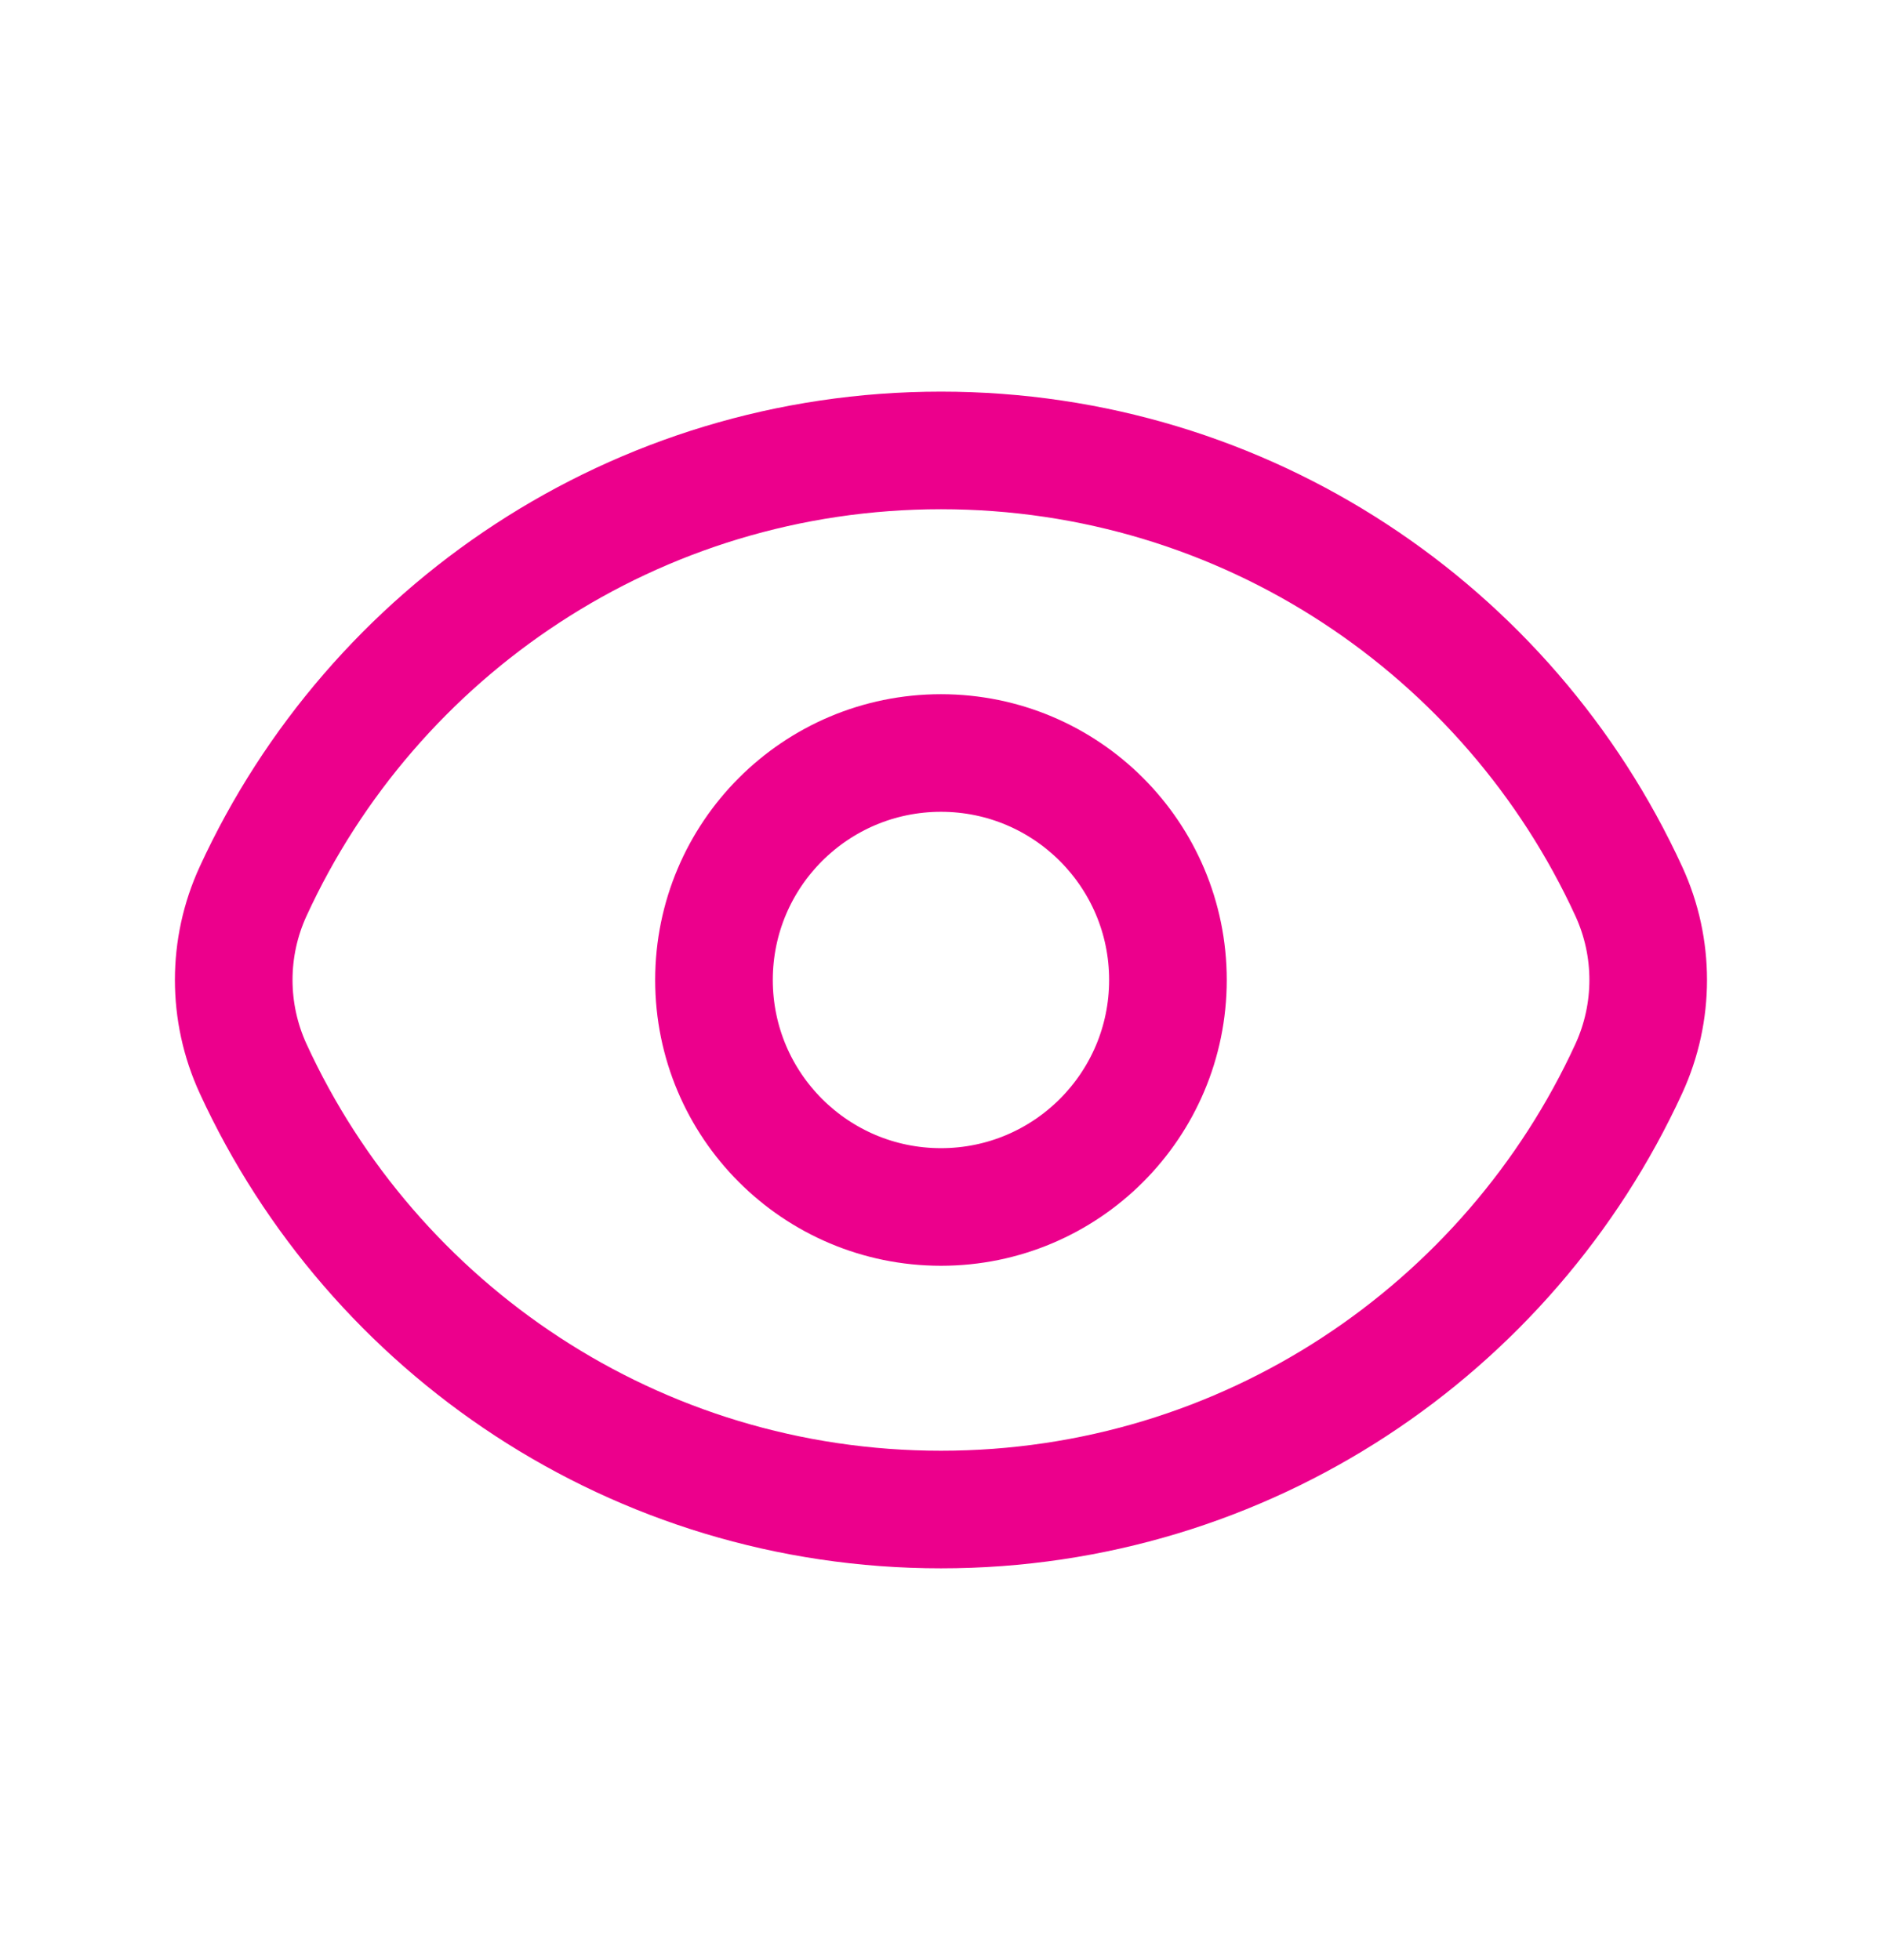
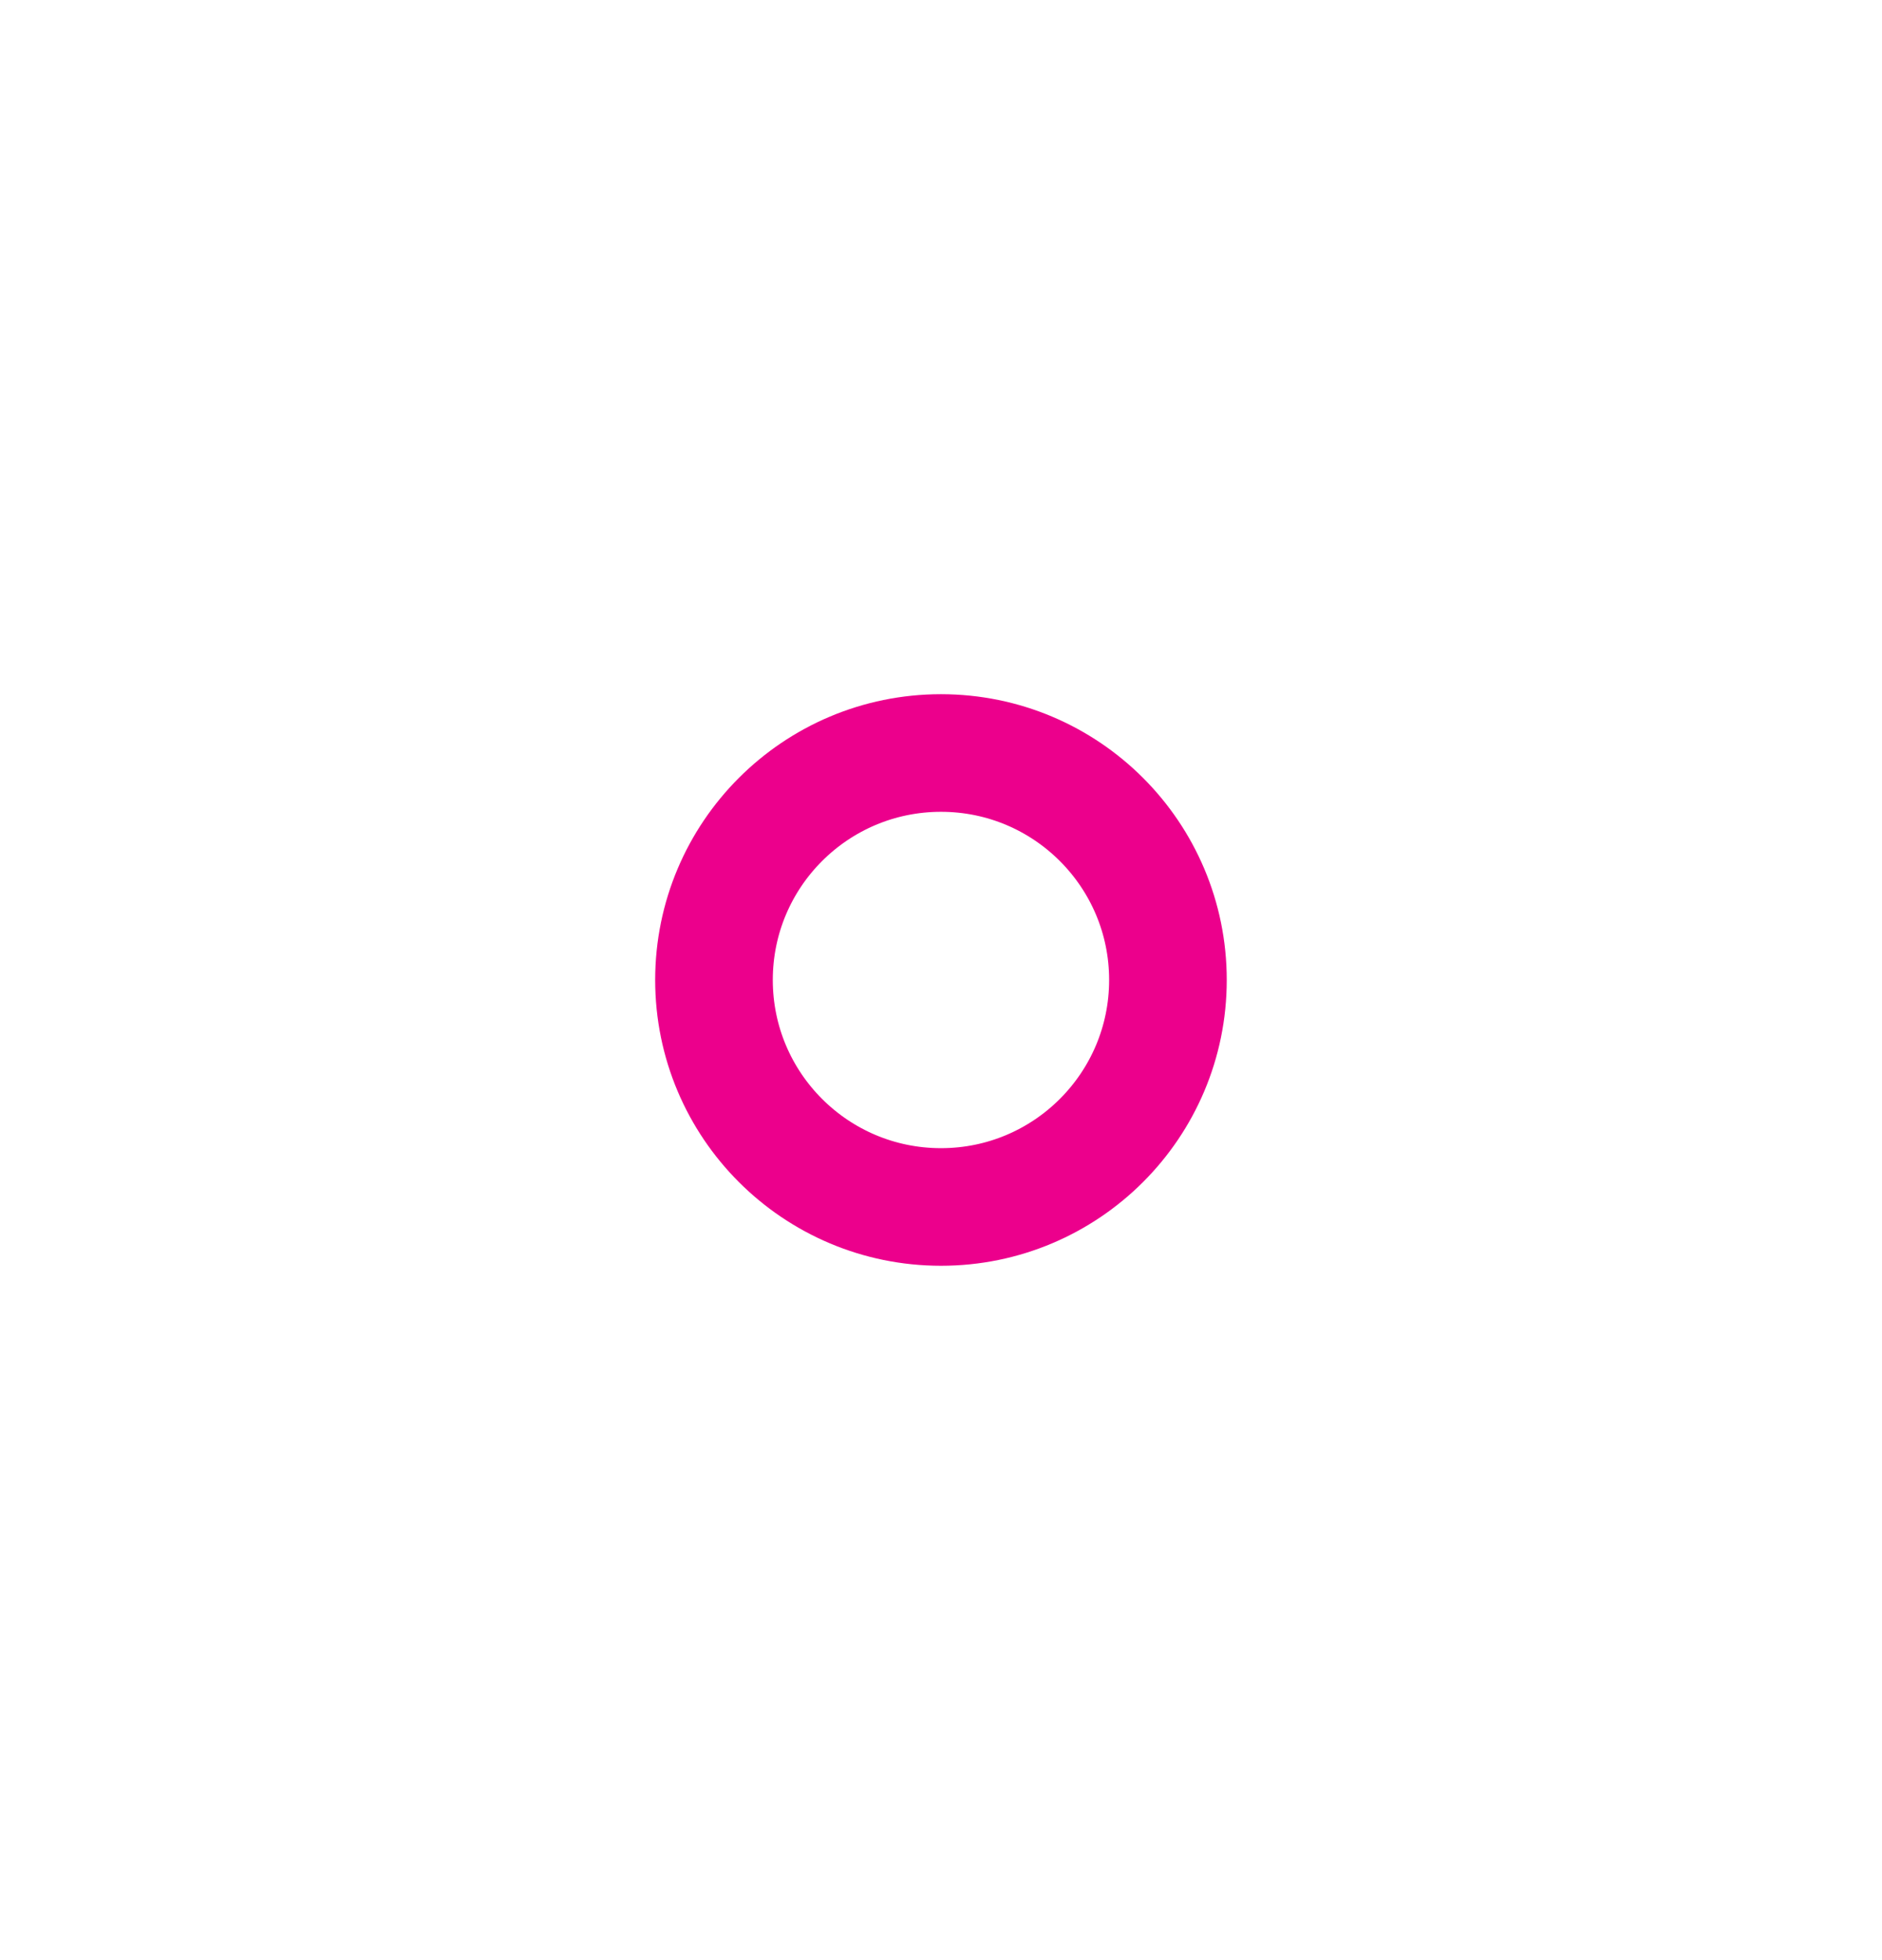
<svg xmlns="http://www.w3.org/2000/svg" width="24" height="25" viewBox="0 0 24 25" fill="none">
-   <path d="M3.228 13.63C2.898 12.912 2.898 12.085 3.228 11.368C4.753 8.049 8.107 5.745 12 5.745C15.892 5.745 19.246 8.049 20.771 11.368C21.101 12.085 21.101 12.912 20.771 13.63C19.246 16.949 15.892 19.253 12 19.253C8.107 19.253 4.753 16.949 3.228 13.63Z" stroke="#EC008C" stroke-width="1.5" />
  <path d="M14.894 12.499C14.894 14.098 13.598 15.394 12 15.394C10.401 15.394 9.105 14.098 9.105 12.499C9.105 10.9 10.401 9.604 12 9.604C13.598 9.604 14.894 10.9 14.894 12.499Z" stroke="#EC008C" stroke-width="1.5" />
</svg>